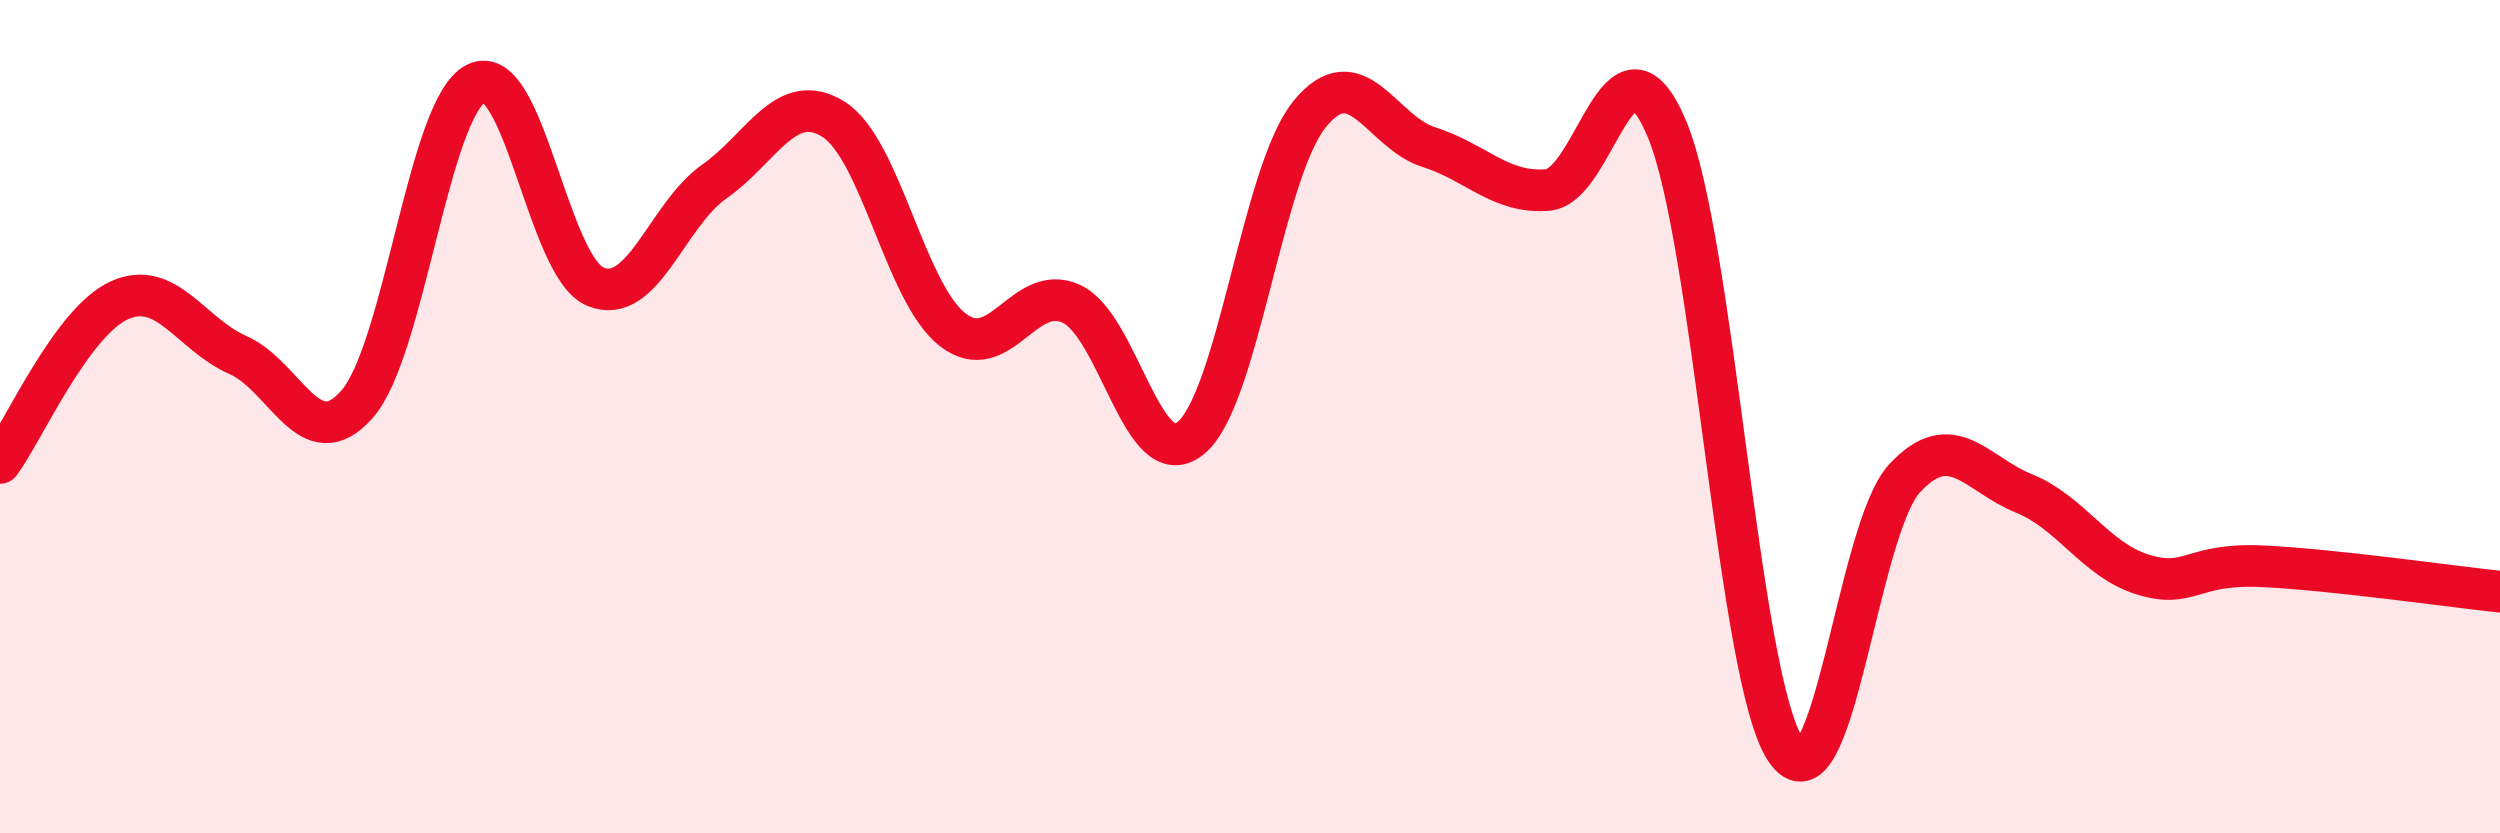
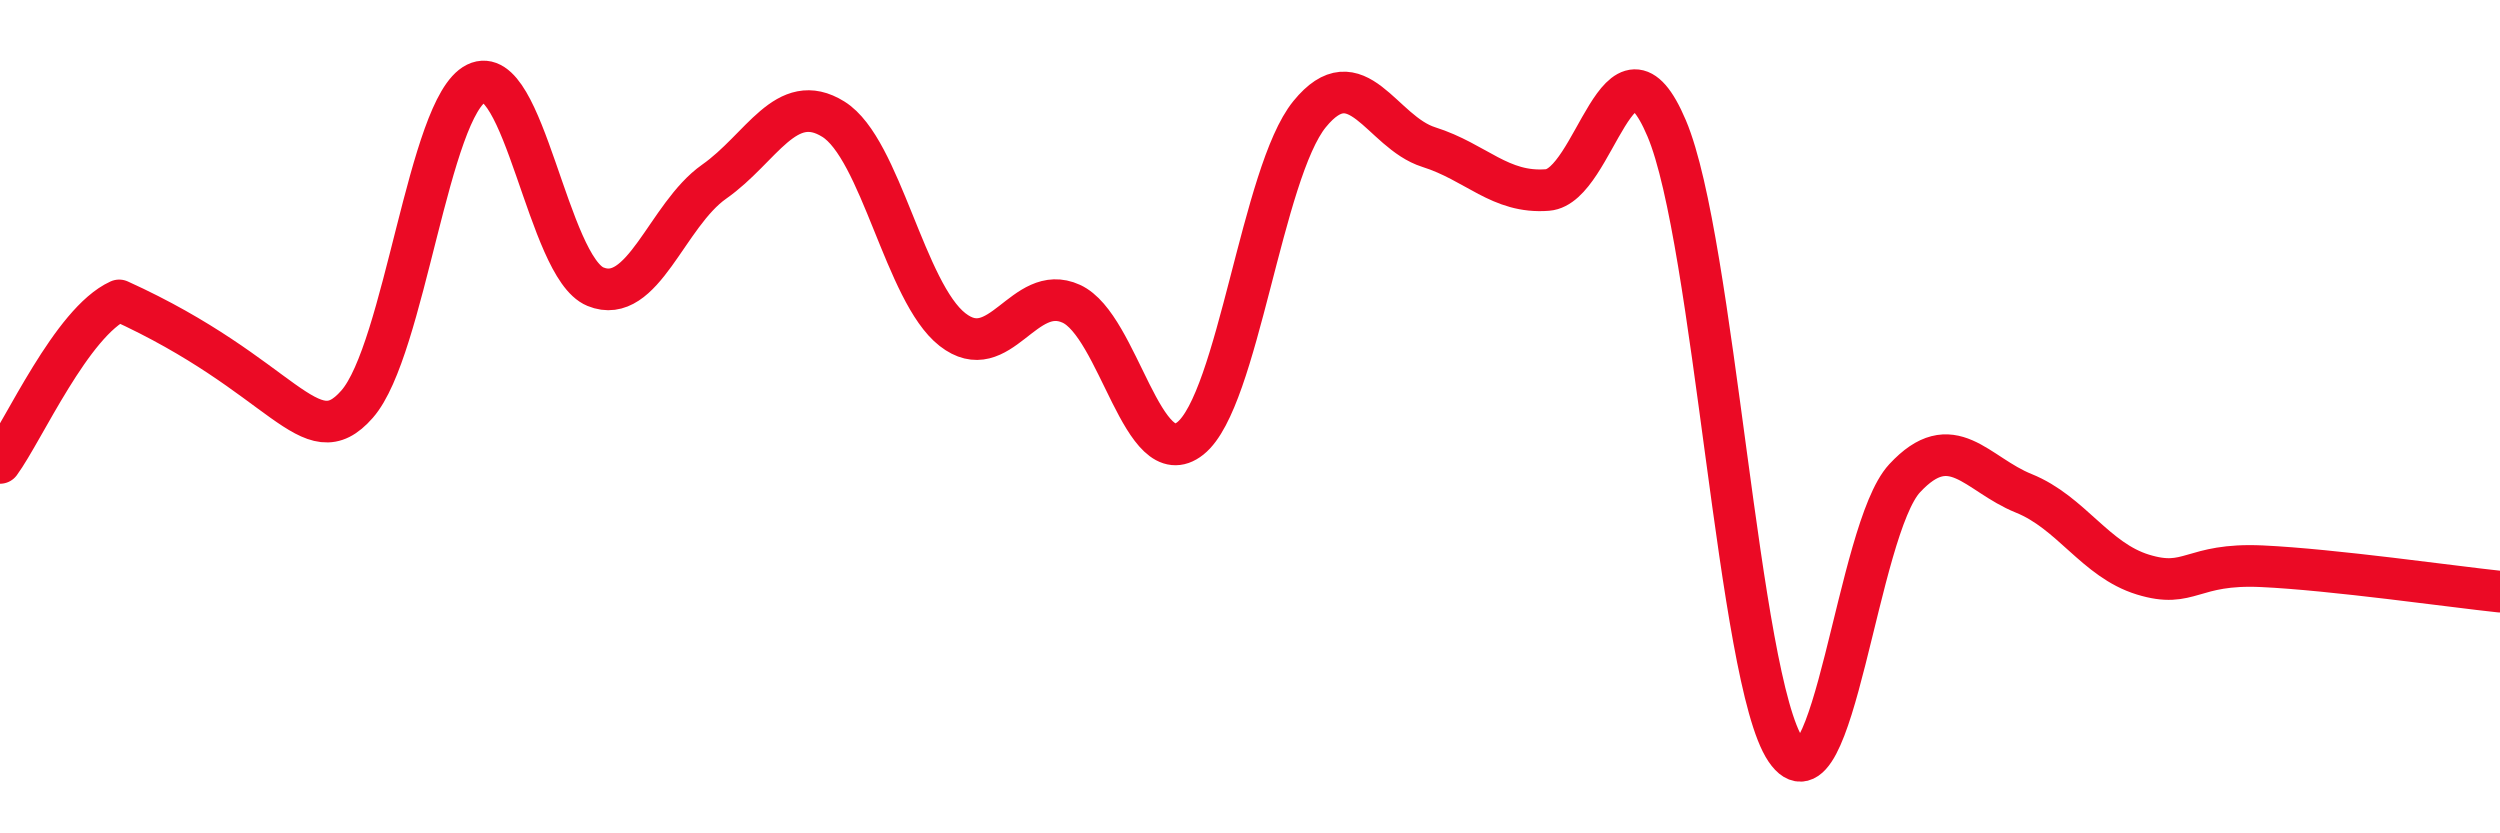
<svg xmlns="http://www.w3.org/2000/svg" width="60" height="20" viewBox="0 0 60 20">
-   <path d="M 0,11.11 C 0.57,10.33 1.72,7.73 2.86,7.21 C 4,6.69 4.57,8.02 5.71,8.52 C 6.85,9.02 7.43,11 8.57,9.7 C 9.71,8.4 10.29,2.56 11.43,2 C 12.57,1.44 13.15,6.41 14.29,6.88 C 15.43,7.35 16,5.16 17.14,4.36 C 18.28,3.56 18.86,2.15 20,2.86 C 21.14,3.57 21.72,7.02 22.86,7.91 C 24,8.8 24.57,6.77 25.71,7.29 C 26.85,7.81 27.43,11.43 28.57,10.52 C 29.71,9.61 30.29,4.14 31.43,2.74 C 32.57,1.34 33.15,3.17 34.29,3.53 C 35.43,3.89 36,4.65 37.14,4.56 C 38.28,4.47 38.86,0.39 40,3.08 C 41.14,5.77 41.72,16.32 42.86,18 C 44,19.68 44.57,12.71 45.71,11.48 C 46.85,10.25 47.43,11.38 48.57,11.84 C 49.71,12.3 50.29,13.44 51.43,13.79 C 52.57,14.14 52.58,13.51 54.29,13.59 C 56,13.67 58.86,14.08 60,14.2L60 20L0 20Z" fill="#EB0A25" opacity="0.1" stroke-linecap="round" stroke-linejoin="round" />
-   <path d="M 0,11.11 C 0.57,10.33 1.72,7.73 2.86,7.21 C 4,6.69 4.57,8.02 5.71,8.52 C 6.85,9.02 7.43,11 8.57,9.7 C 9.71,8.4 10.29,2.56 11.43,2 C 12.57,1.44 13.15,6.41 14.29,6.88 C 15.43,7.35 16,5.16 17.14,4.36 C 18.28,3.56 18.86,2.15 20,2.86 C 21.14,3.57 21.72,7.02 22.86,7.91 C 24,8.8 24.57,6.77 25.71,7.29 C 26.85,7.81 27.43,11.43 28.57,10.52 C 29.71,9.61 30.29,4.14 31.43,2.74 C 32.57,1.34 33.15,3.17 34.29,3.53 C 35.43,3.89 36,4.65 37.14,4.56 C 38.28,4.47 38.86,0.39 40,3.08 C 41.14,5.77 41.72,16.32 42.86,18 C 44,19.68 44.57,12.71 45.71,11.48 C 46.85,10.25 47.43,11.38 48.57,11.84 C 49.71,12.3 50.29,13.44 51.43,13.79 C 52.57,14.14 52.58,13.51 54.29,13.59 C 56,13.67 58.86,14.08 60,14.2" stroke="#EB0A25" stroke-width="1" fill="none" stroke-linecap="round" stroke-linejoin="round" />
+   <path d="M 0,11.11 C 0.57,10.33 1.72,7.73 2.86,7.21 C 6.85,9.02 7.43,11 8.57,9.7 C 9.71,8.4 10.29,2.56 11.43,2 C 12.57,1.44 13.15,6.41 14.29,6.88 C 15.43,7.35 16,5.16 17.14,4.36 C 18.28,3.56 18.86,2.15 20,2.86 C 21.14,3.57 21.72,7.02 22.86,7.91 C 24,8.8 24.57,6.77 25.71,7.29 C 26.85,7.81 27.43,11.43 28.57,10.52 C 29.71,9.61 30.29,4.14 31.43,2.74 C 32.57,1.34 33.15,3.17 34.29,3.53 C 35.43,3.89 36,4.65 37.14,4.56 C 38.28,4.47 38.86,0.39 40,3.08 C 41.14,5.77 41.72,16.32 42.86,18 C 44,19.68 44.57,12.71 45.71,11.48 C 46.85,10.25 47.43,11.38 48.57,11.84 C 49.71,12.3 50.29,13.44 51.43,13.79 C 52.57,14.14 52.58,13.51 54.29,13.59 C 56,13.67 58.86,14.08 60,14.2" stroke="#EB0A25" stroke-width="1" fill="none" stroke-linecap="round" stroke-linejoin="round" />
</svg>